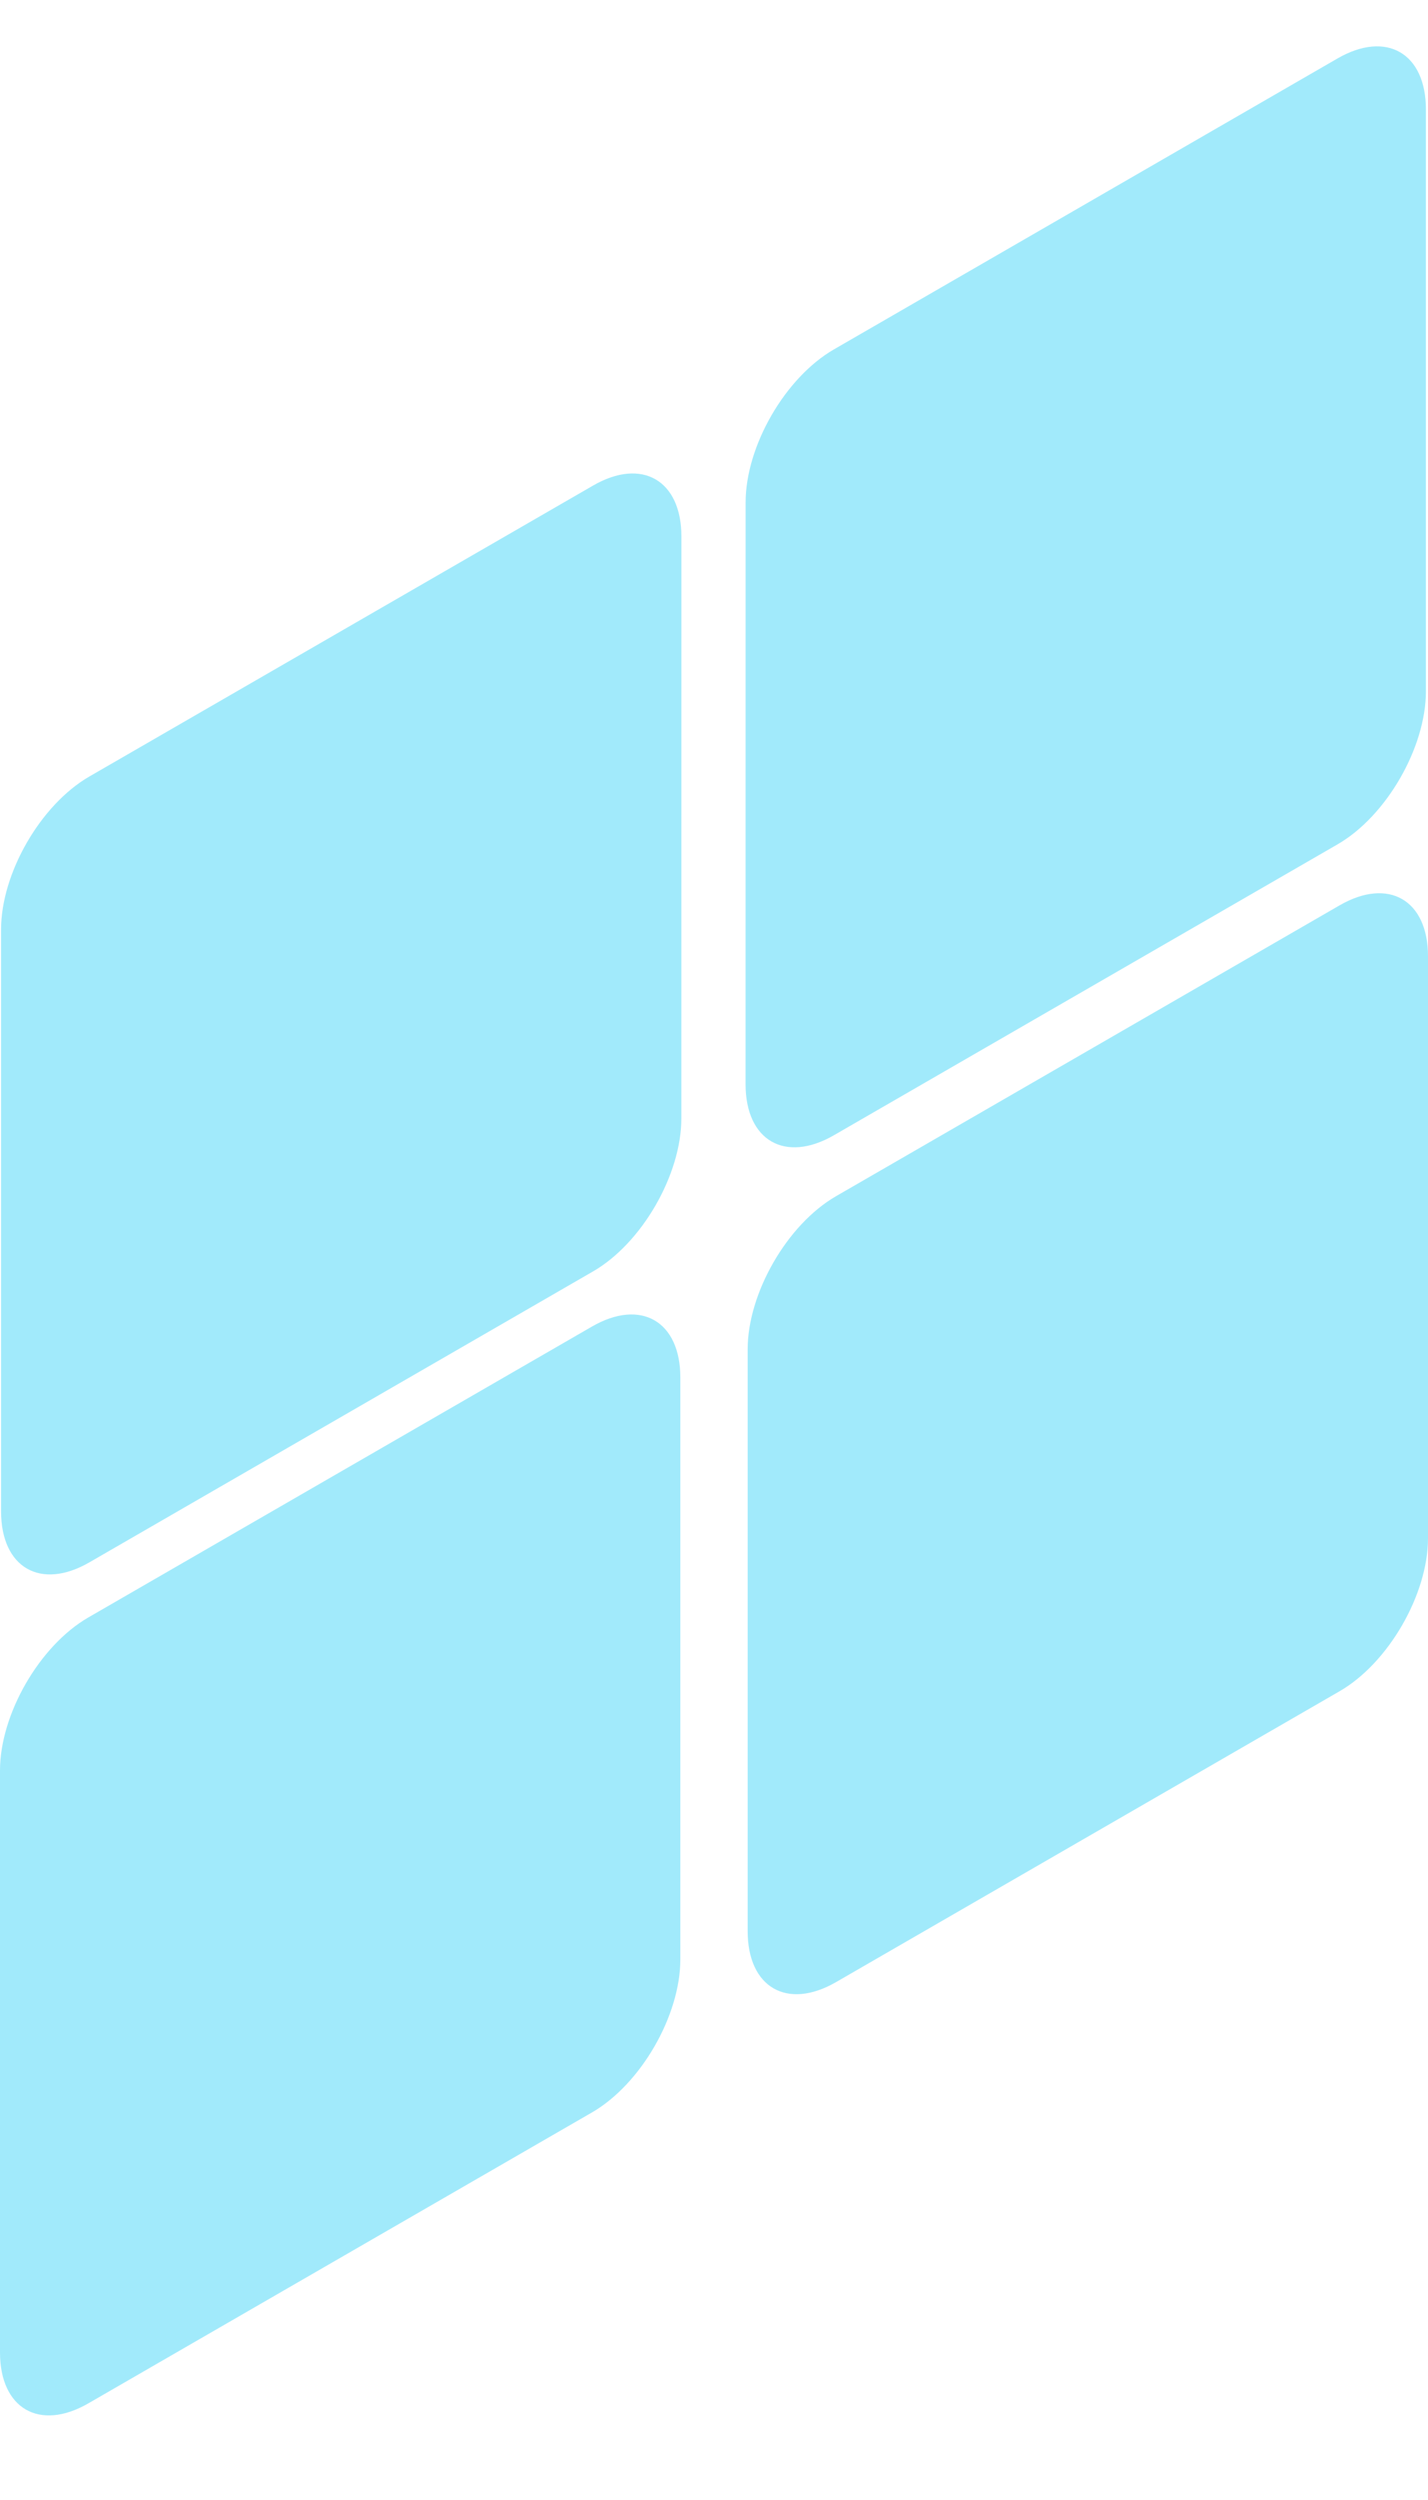
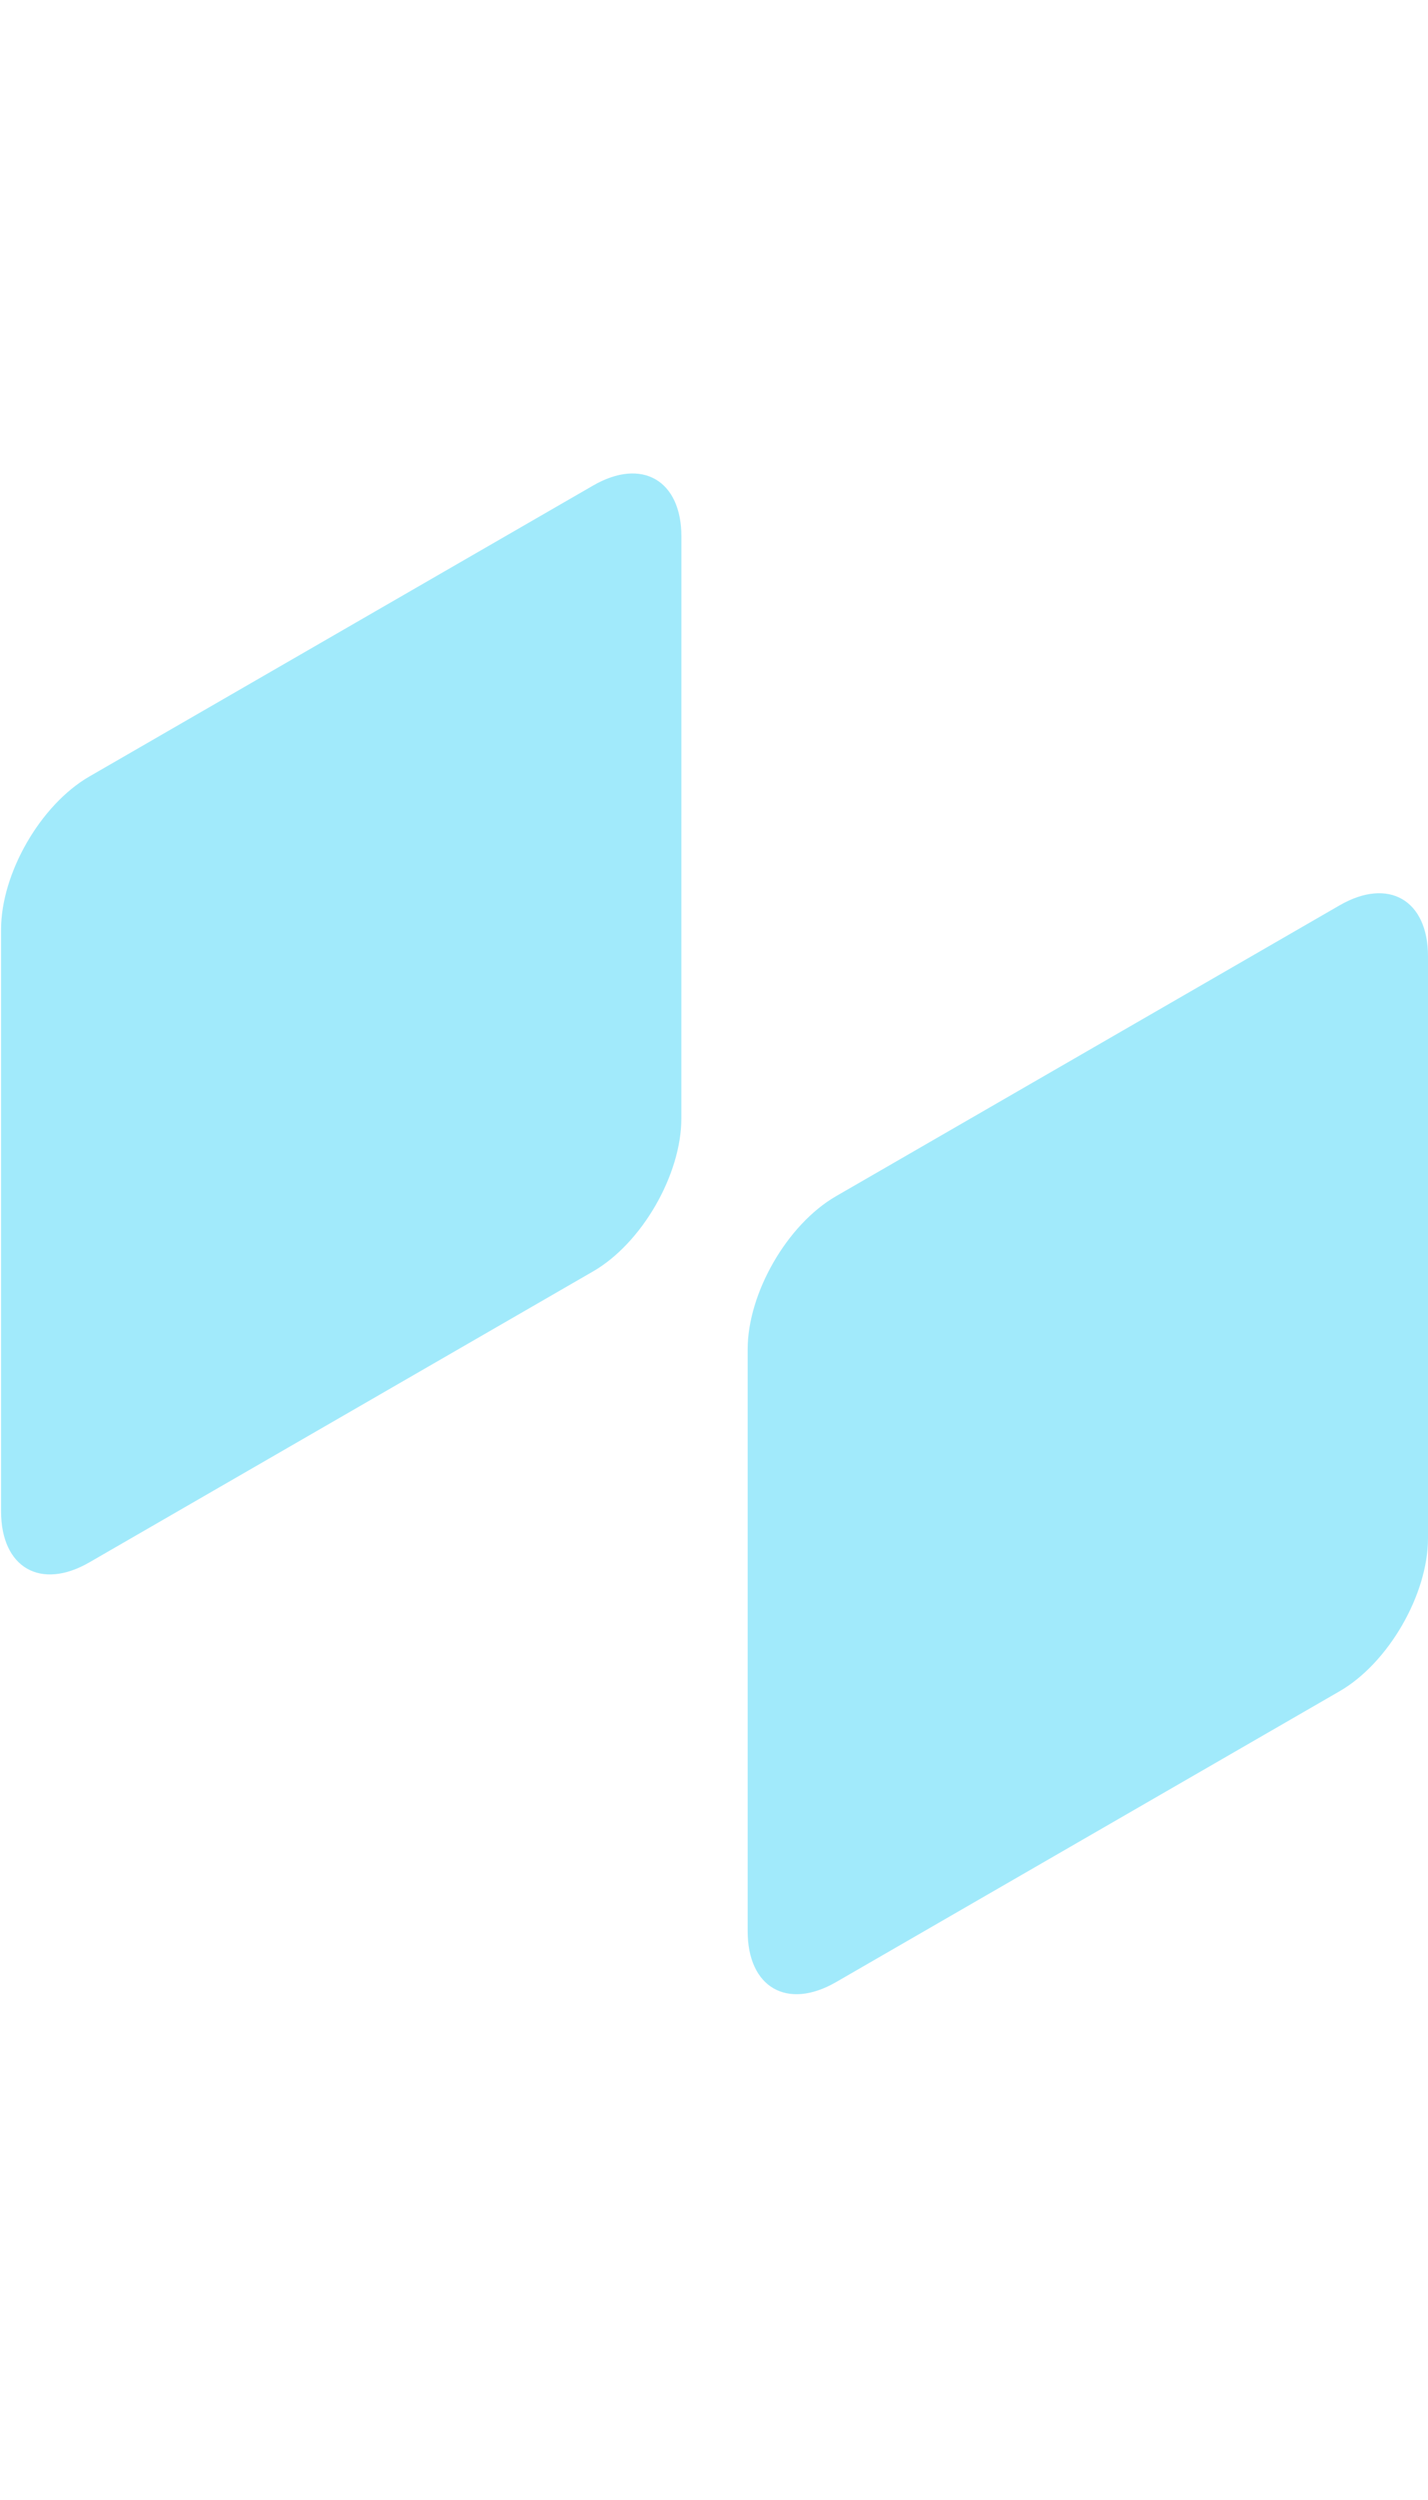
<svg xmlns="http://www.w3.org/2000/svg" width="28" height="49" viewBox="0 0 28 49" fill="none">
  <path d="M0.021 18.219C0.021 17.114 0.797 15.771 1.753 15.219L11.629 9.517C12.585 8.964 13.361 9.412 13.361 10.516L13.36 21.92C13.36 23.025 12.585 24.368 11.628 24.92L1.753 30.622C0.796 31.175 0.021 30.727 0.021 29.622L0.021 18.219Z" fill="#A1EAFB" />
  <path d="M14.66 26.446C14.661 25.342 15.436 23.998 16.392 23.446L26.268 17.744C27.225 17.192 28 17.639 28 18.744L28 30.148C28 31.252 27.224 32.595 26.267 33.148L16.392 38.85C15.435 39.402 14.66 38.955 14.66 37.85L14.66 26.446Z" fill="#A1EAFB" />
-   <path d="M0 34.702C0 33.598 0.776 32.254 1.732 31.702L11.608 26C12.565 25.448 13.34 25.895 13.34 27L13.34 38.403C13.34 39.508 12.564 40.851 11.607 41.404L1.732 47.106C0.775 47.658 -5.84301e-05 47.21 -1.68066e-05 46.106L0 34.702Z" fill="#A1EAFB" />
-   <path d="M14.62 9.848C14.62 8.743 15.395 7.4 16.352 6.848L26.227 1.145C27.184 0.593 27.959 1.041 27.959 2.145L27.959 13.549C27.959 14.653 27.183 15.997 26.227 16.549L16.351 22.251C15.395 22.803 14.619 22.356 14.619 21.251L14.62 9.848Z" fill="#A1EAFB" />
</svg>